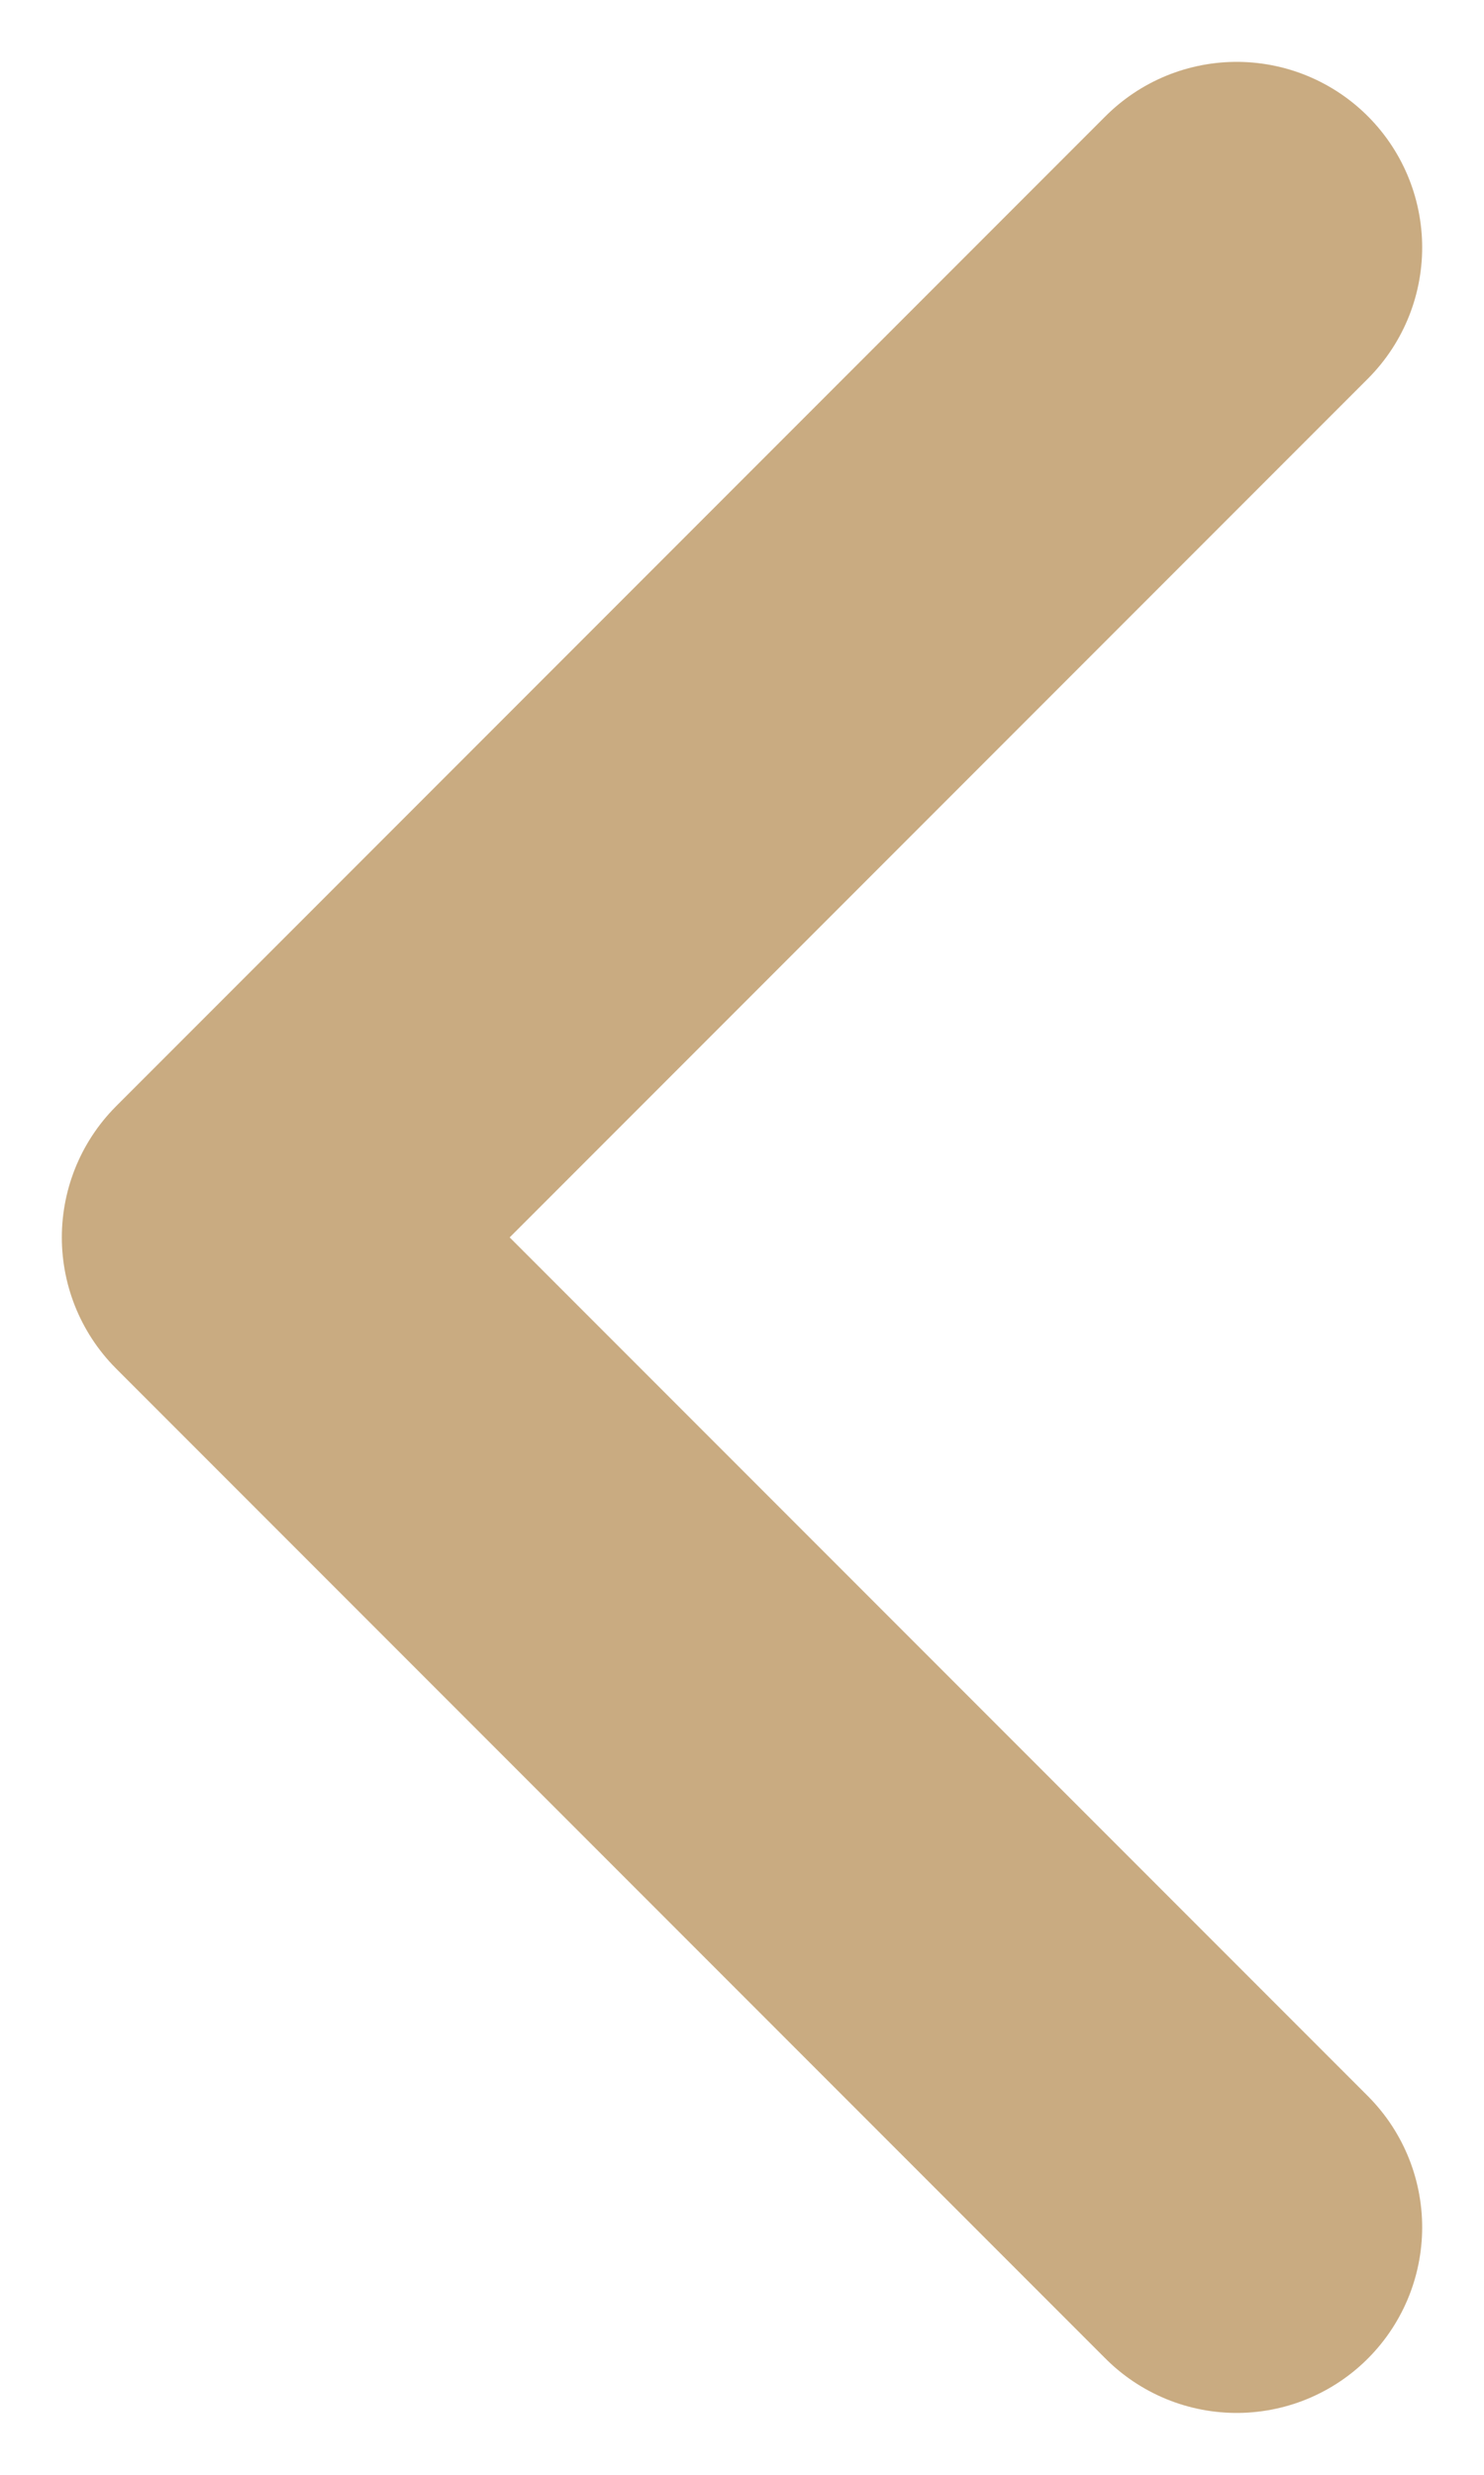
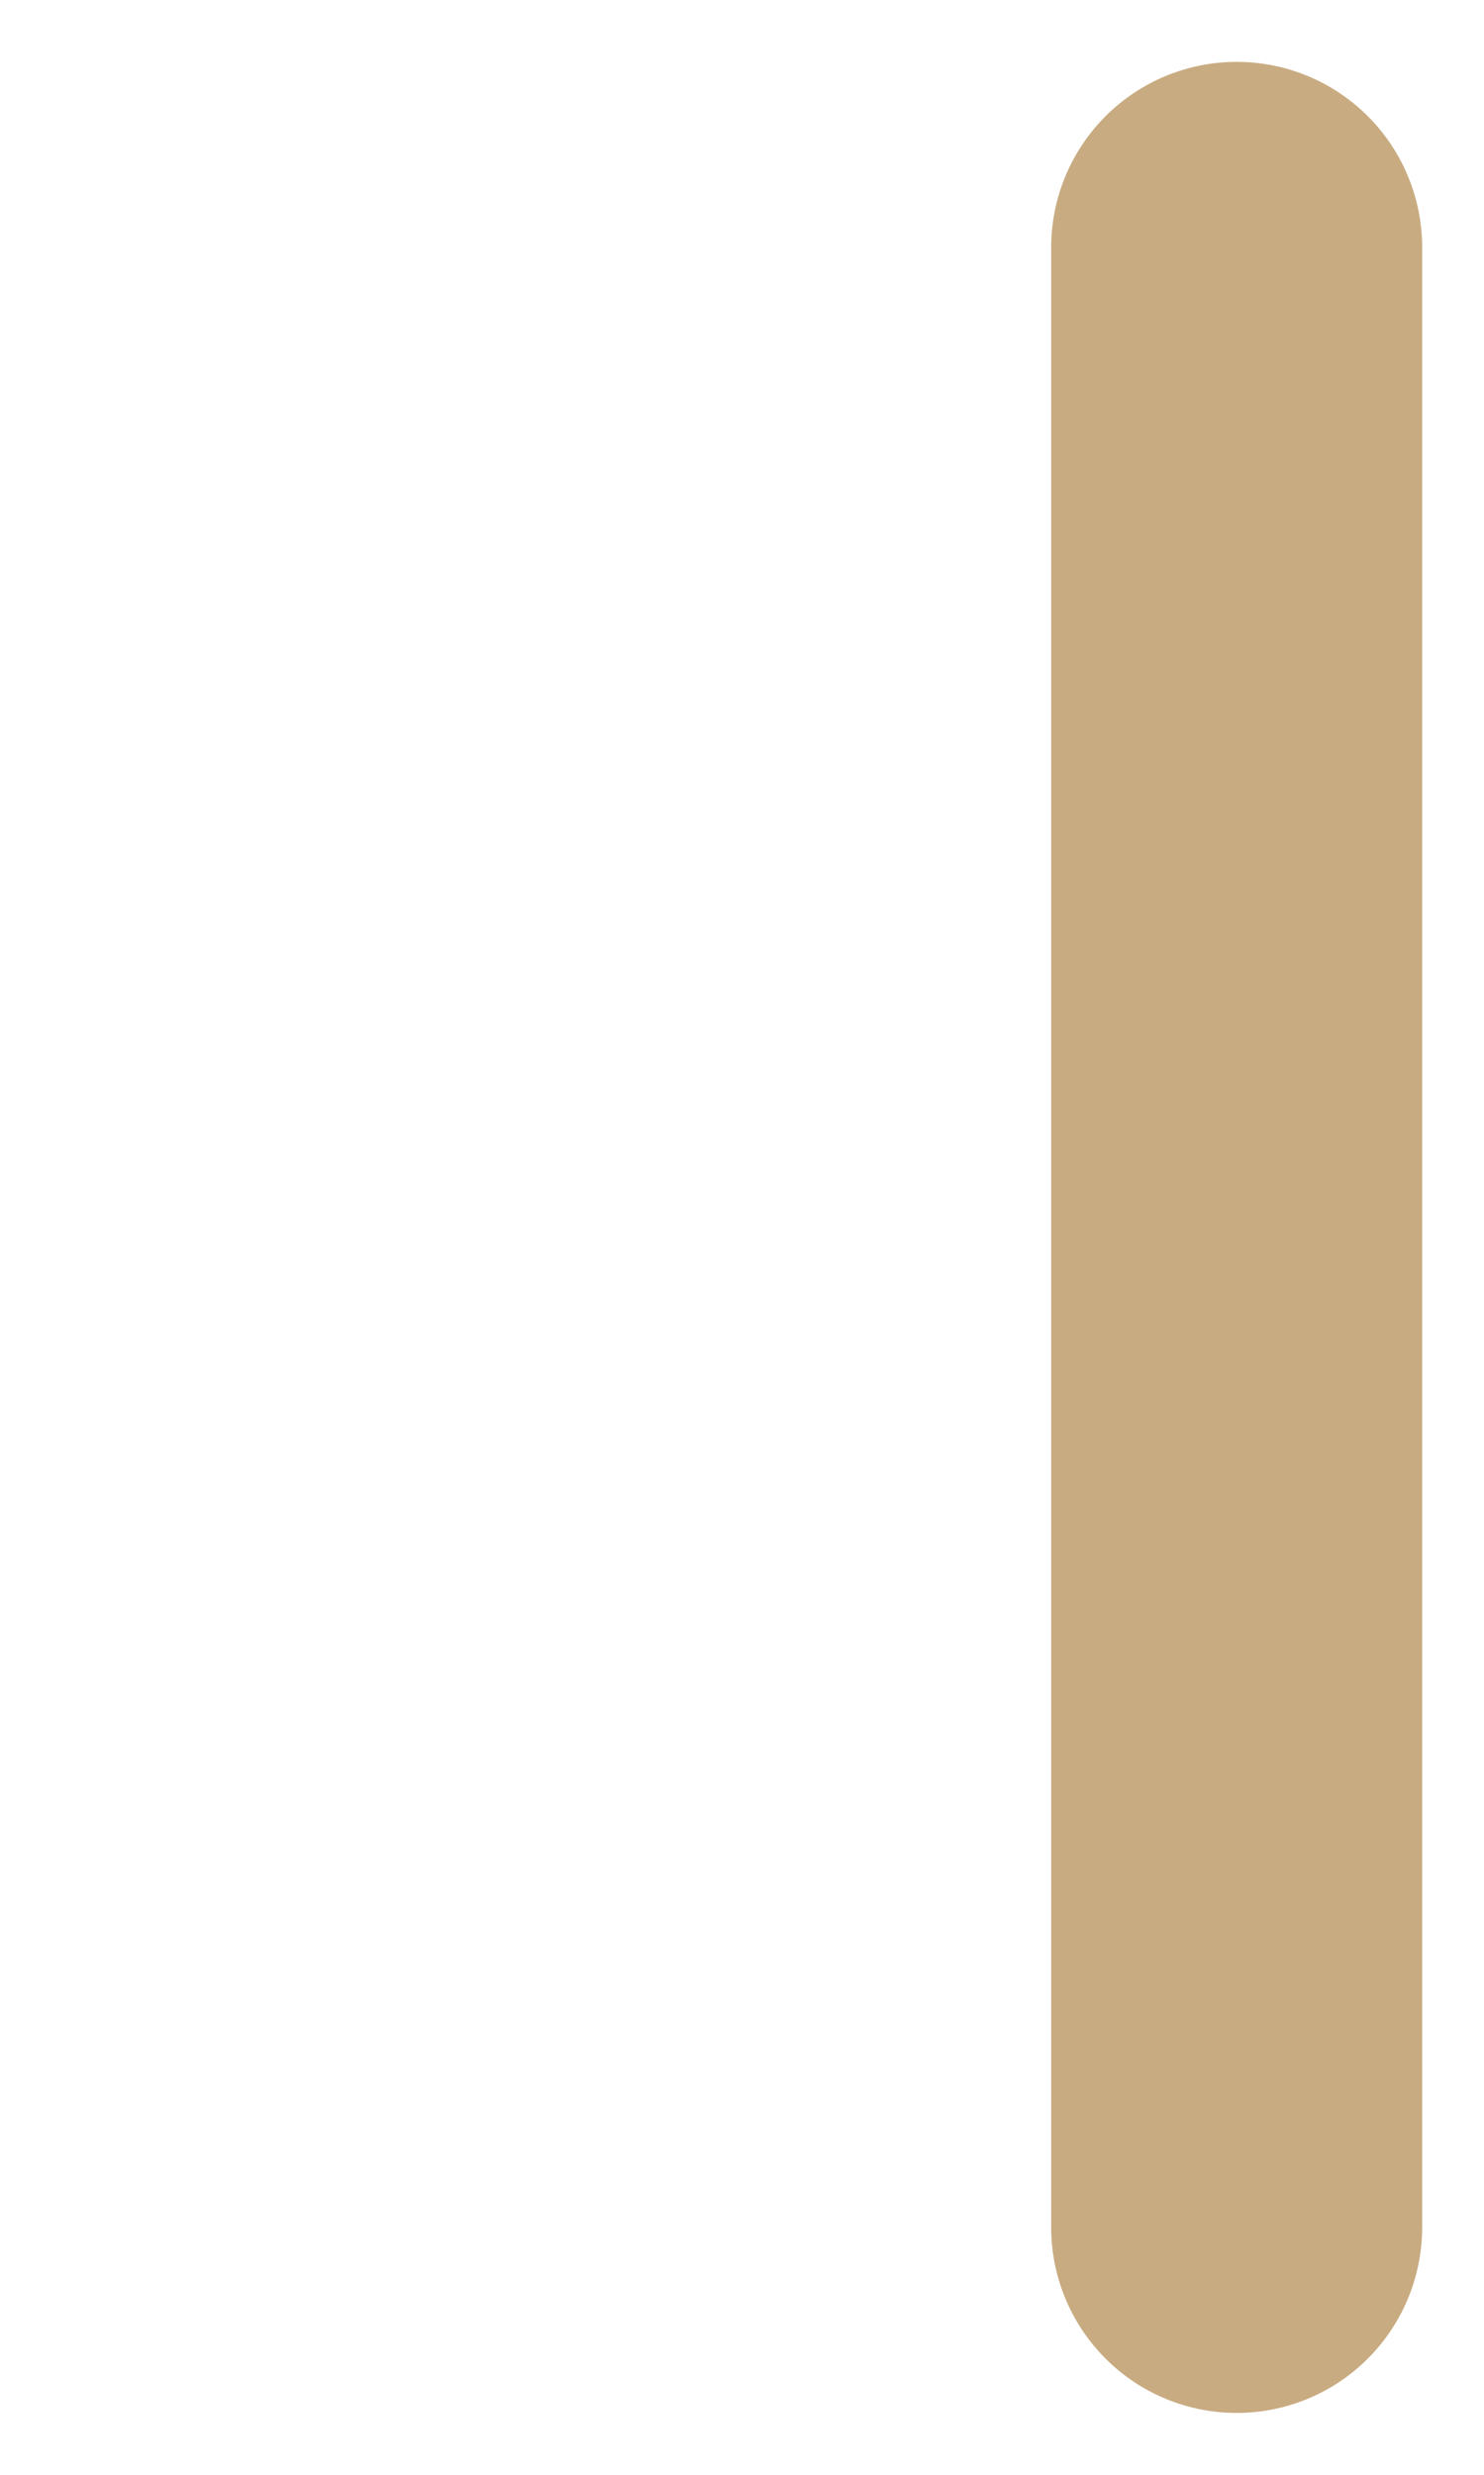
<svg xmlns="http://www.w3.org/2000/svg" width="6" height="10" viewBox="0 0 6 10" fill="none">
-   <path d="M5 9L1 5L5 1" stroke="#C9AB81" stroke-width="1.5" stroke-linecap="round" stroke-linejoin="round" />
+   <path d="M5 9L5 1" stroke="#C9AB81" stroke-width="1.5" stroke-linecap="round" stroke-linejoin="round" />
</svg>